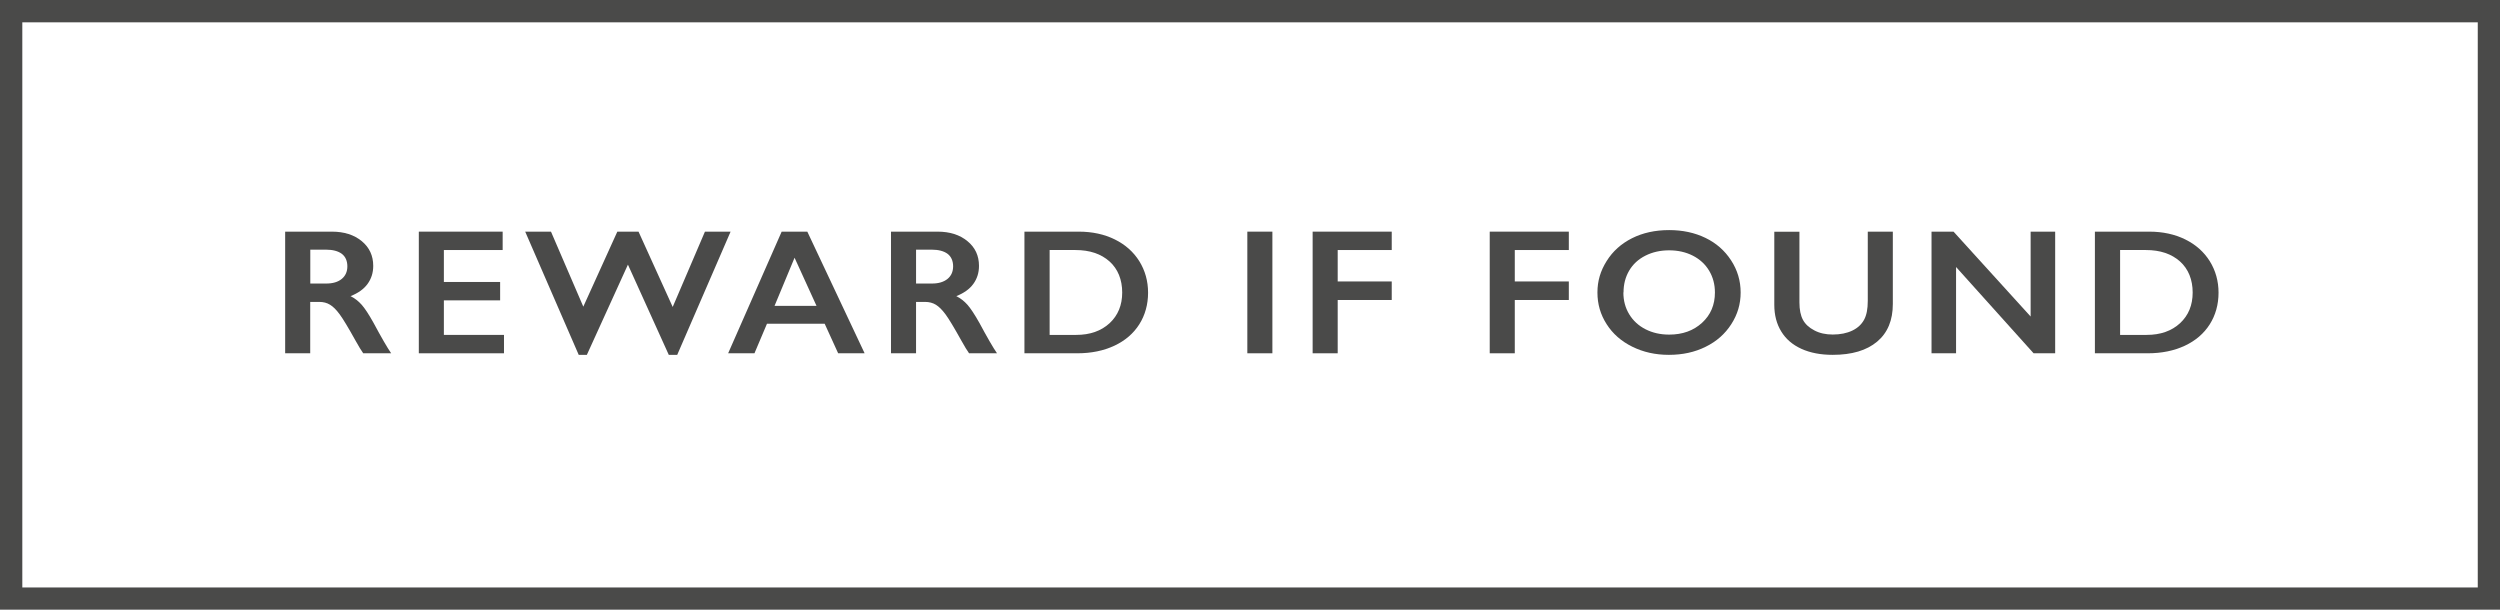
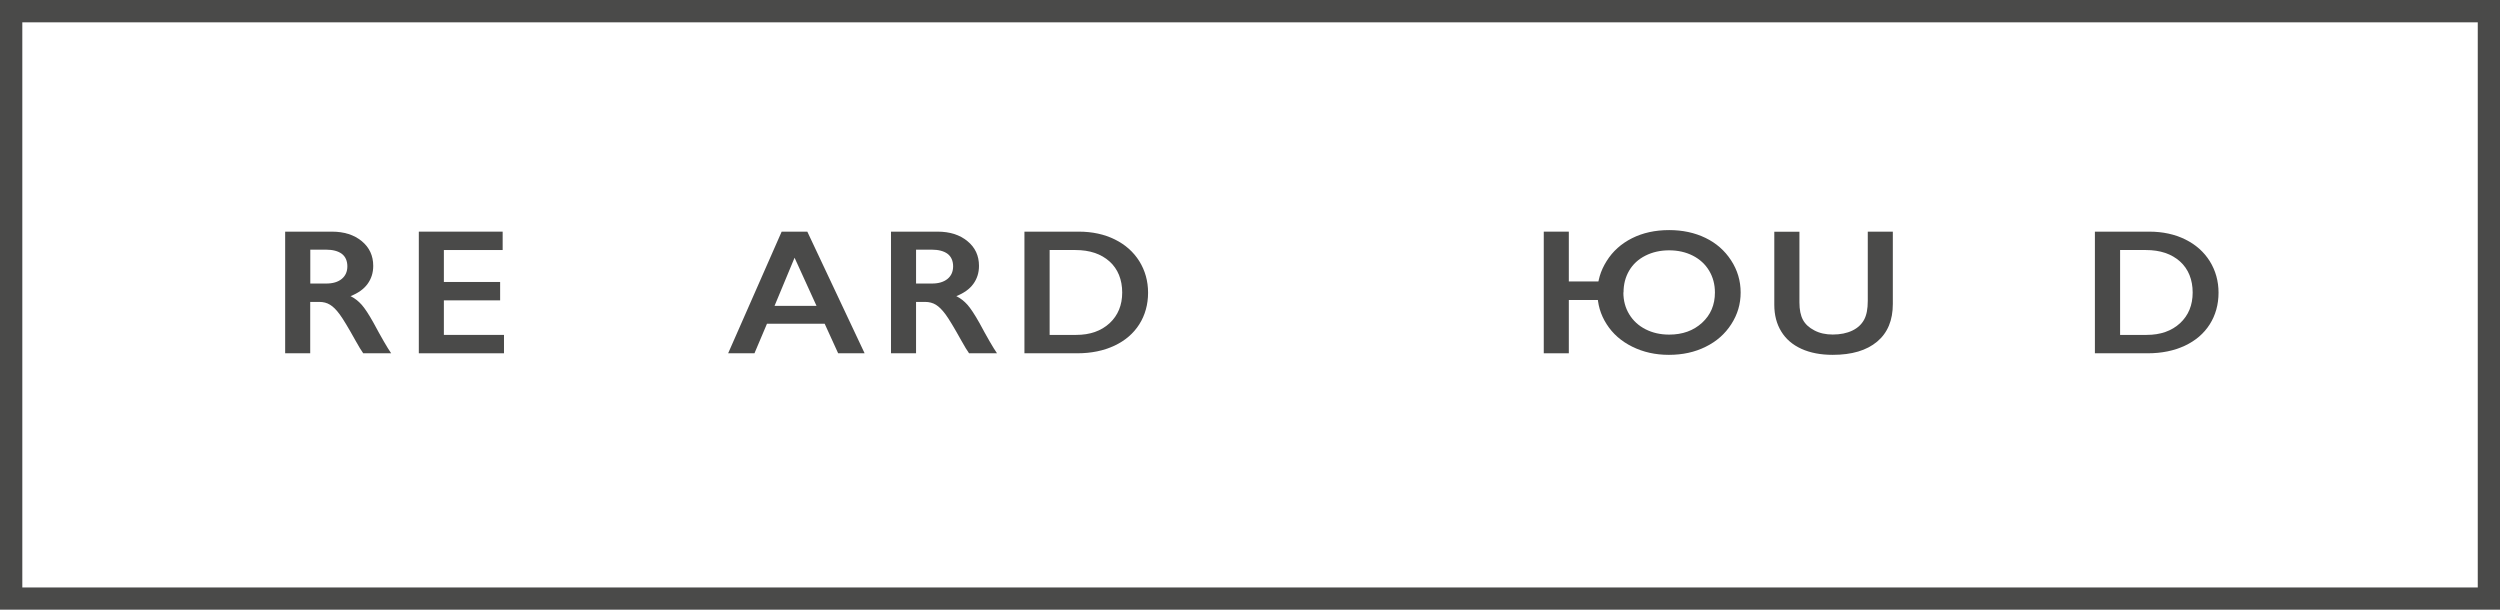
<svg xmlns="http://www.w3.org/2000/svg" id="Capa_1" viewBox="0 0 337.26 82.25">
  <defs>
    <style>.cls-1{fill:#4a4a49;}</style>
  </defs>
  <g>
    <path class="cls-1" d="m44.78,31.25c1.64,0,2.99.43,4.02,1.28s1.55,1.96,1.55,3.34c0,.93-.26,1.74-.77,2.44s-1.28,1.24-2.29,1.64c.56.28,1.06.67,1.49,1.15s.97,1.3,1.61,2.45c1.07,1.99,1.86,3.36,2.38,4.11h-3.77c-.26-.36-.61-.94-1.05-1.73-.97-1.75-1.68-2.92-2.13-3.53-.45-.61-.88-1.04-1.3-1.29-.42-.26-.9-.38-1.44-.38h-1.23v6.93h-3.38v-16.41h6.3Zm-.76,7c.88,0,1.58-.21,2.08-.62s.76-.98.76-1.7-.25-1.31-.75-1.69c-.5-.37-1.22-.56-2.14-.56h-2.11v4.57h2.16Z" />
    <path class="cls-1" d="m67.81,31.25v2.48h-7.93v4.31h7.59v2.48h-7.59v4.66h8.11v2.48h-11.49v-16.41h11.31Z" />
-     <path class="cls-1" d="m74.33,31.25l4.36,10.12,4.59-10.12h2.86l4.61,10.16,4.35-10.16h3.46l-7.2,16.62h-1.14l-5.51-12.17-5.54,12.17h-1.1l-7.22-16.62h3.5Z" />
    <path class="cls-1" d="m108.91,31.25l7.73,16.41h-3.57l-1.82-3.99h-7.78l-1.69,3.99h-3.55l7.22-16.41h3.46Zm-4.41,10.01h5.65l-2.96-6.49-2.7,6.49Z" />
    <path class="cls-1" d="m126.49,31.25c1.65,0,2.99.43,4.02,1.28,1.04.85,1.56,1.96,1.56,3.34,0,.93-.26,1.74-.77,2.44s-1.28,1.24-2.29,1.64c.56.28,1.06.67,1.49,1.15s.97,1.3,1.62,2.45c1.07,1.99,1.86,3.36,2.38,4.11h-3.77c-.26-.36-.61-.94-1.05-1.73-.97-1.75-1.68-2.92-2.13-3.53s-.89-1.04-1.3-1.29-.9-.38-1.44-.38h-1.23v6.93h-3.38v-16.41h6.3Zm-.76,7c.89,0,1.58-.21,2.09-.62.5-.41.76-.98.76-1.7s-.25-1.31-.75-1.69c-.5-.37-1.22-.56-2.14-.56h-2.11v4.57h2.15Z" />
    <path class="cls-1" d="m145.53,31.25c1.82,0,3.44.35,4.86,1.05s2.52,1.68,3.31,2.94c.78,1.26,1.18,2.68,1.18,4.25s-.4,3.03-1.19,4.27c-.79,1.24-1.91,2.2-3.36,2.88-1.46.68-3.12,1.02-5,1.02h-7.13v-16.41h7.33Zm-.35,13.93c1.87,0,3.37-.53,4.51-1.58,1.13-1.05,1.7-2.43,1.7-4.14s-.57-3.17-1.71-4.19c-1.14-1.02-2.67-1.54-4.6-1.54h-3.48v11.45h3.6Z" />
-     <path class="cls-1" d="m171.65,31.25v16.41h-3.38v-16.41h3.38Z" />
-     <path class="cls-1" d="m187.75,31.25v2.48h-7.29v4.24h7.29v2.5h-7.29v7.19h-3.38v-16.41h10.67Z" />
-     <path class="cls-1" d="m211.64,31.25v2.48h-7.29v4.24h7.29v2.5h-7.29v7.19h-3.38v-16.41h10.67Z" />
+     <path class="cls-1" d="m211.64,31.25v2.48v4.24h7.29v2.5h-7.29v7.19h-3.38v-16.41h10.67Z" />
    <path class="cls-1" d="m225.18,31.04c1.81,0,3.44.35,4.89,1.05,1.45.7,2.6,1.71,3.46,3.03s1.29,2.77,1.29,4.34-.42,2.96-1.26,4.27-1.99,2.33-3.46,3.05c-1.46.73-3.12,1.09-4.96,1.09s-3.46-.37-4.94-1.1-2.64-1.75-3.46-3.04c-.83-1.29-1.24-2.71-1.24-4.27s.41-2.92,1.24-4.24c.82-1.32,1.97-2.35,3.42-3.08s3.12-1.1,5.01-1.1Zm-6.18,8.42c0,1.09.26,2.07.79,2.94.53.87,1.26,1.54,2.2,2.02s2,.72,3.19.72c1.8,0,3.27-.53,4.43-1.59s1.74-2.42,1.74-4.09c0-1.09-.26-2.07-.78-2.94s-1.26-1.55-2.2-2.03-2.02-.72-3.2-.72-2.25.24-3.2.72-1.68,1.15-2.19,2.02c-.51.87-.76,1.85-.76,2.94Z" />
    <path class="cls-1" d="m242.75,31.25v9.55c0,.98.16,1.76.47,2.34.31.58.82,1.06,1.54,1.43.71.38,1.54.56,2.48.56,1.03,0,1.91-.18,2.64-.53s1.25-.84,1.59-1.46.5-1.46.5-2.55v-9.34h3.38v9.75c0,2.21-.7,3.9-2.12,5.09s-3.41,1.78-5.99,1.78c-1.62,0-3.03-.27-4.22-.81-1.19-.54-2.1-1.32-2.72-2.34-.63-1.02-.94-2.22-.94-3.6v-9.86h3.4Z" />
-     <path class="cls-1" d="m263.54,31.25l10.4,11.45v-11.45h3.31v16.41h-2.91l-10.46-11.64v11.64h-3.31v-16.41h2.97Z" />
    <path class="cls-1" d="m289.94,31.25c1.82,0,3.44.35,4.86,1.05s2.52,1.68,3.31,2.94c.78,1.26,1.18,2.68,1.18,4.25s-.4,3.03-1.19,4.27c-.79,1.24-1.91,2.2-3.36,2.88-1.46.68-3.12,1.02-5,1.02h-7.13v-16.41h7.33Zm-.35,13.93c1.87,0,3.37-.53,4.51-1.58,1.13-1.05,1.7-2.43,1.7-4.14s-.57-3.17-1.71-4.19c-1.14-1.02-2.67-1.54-4.6-1.54h-3.48v11.45h3.6Z" />
  </g>
  <path class="cls-1" d="m337.26,82.25H0V0h337.26v82.25ZM3.01,79.25h331.25V3.01H3.01v76.24Z" />
</svg>